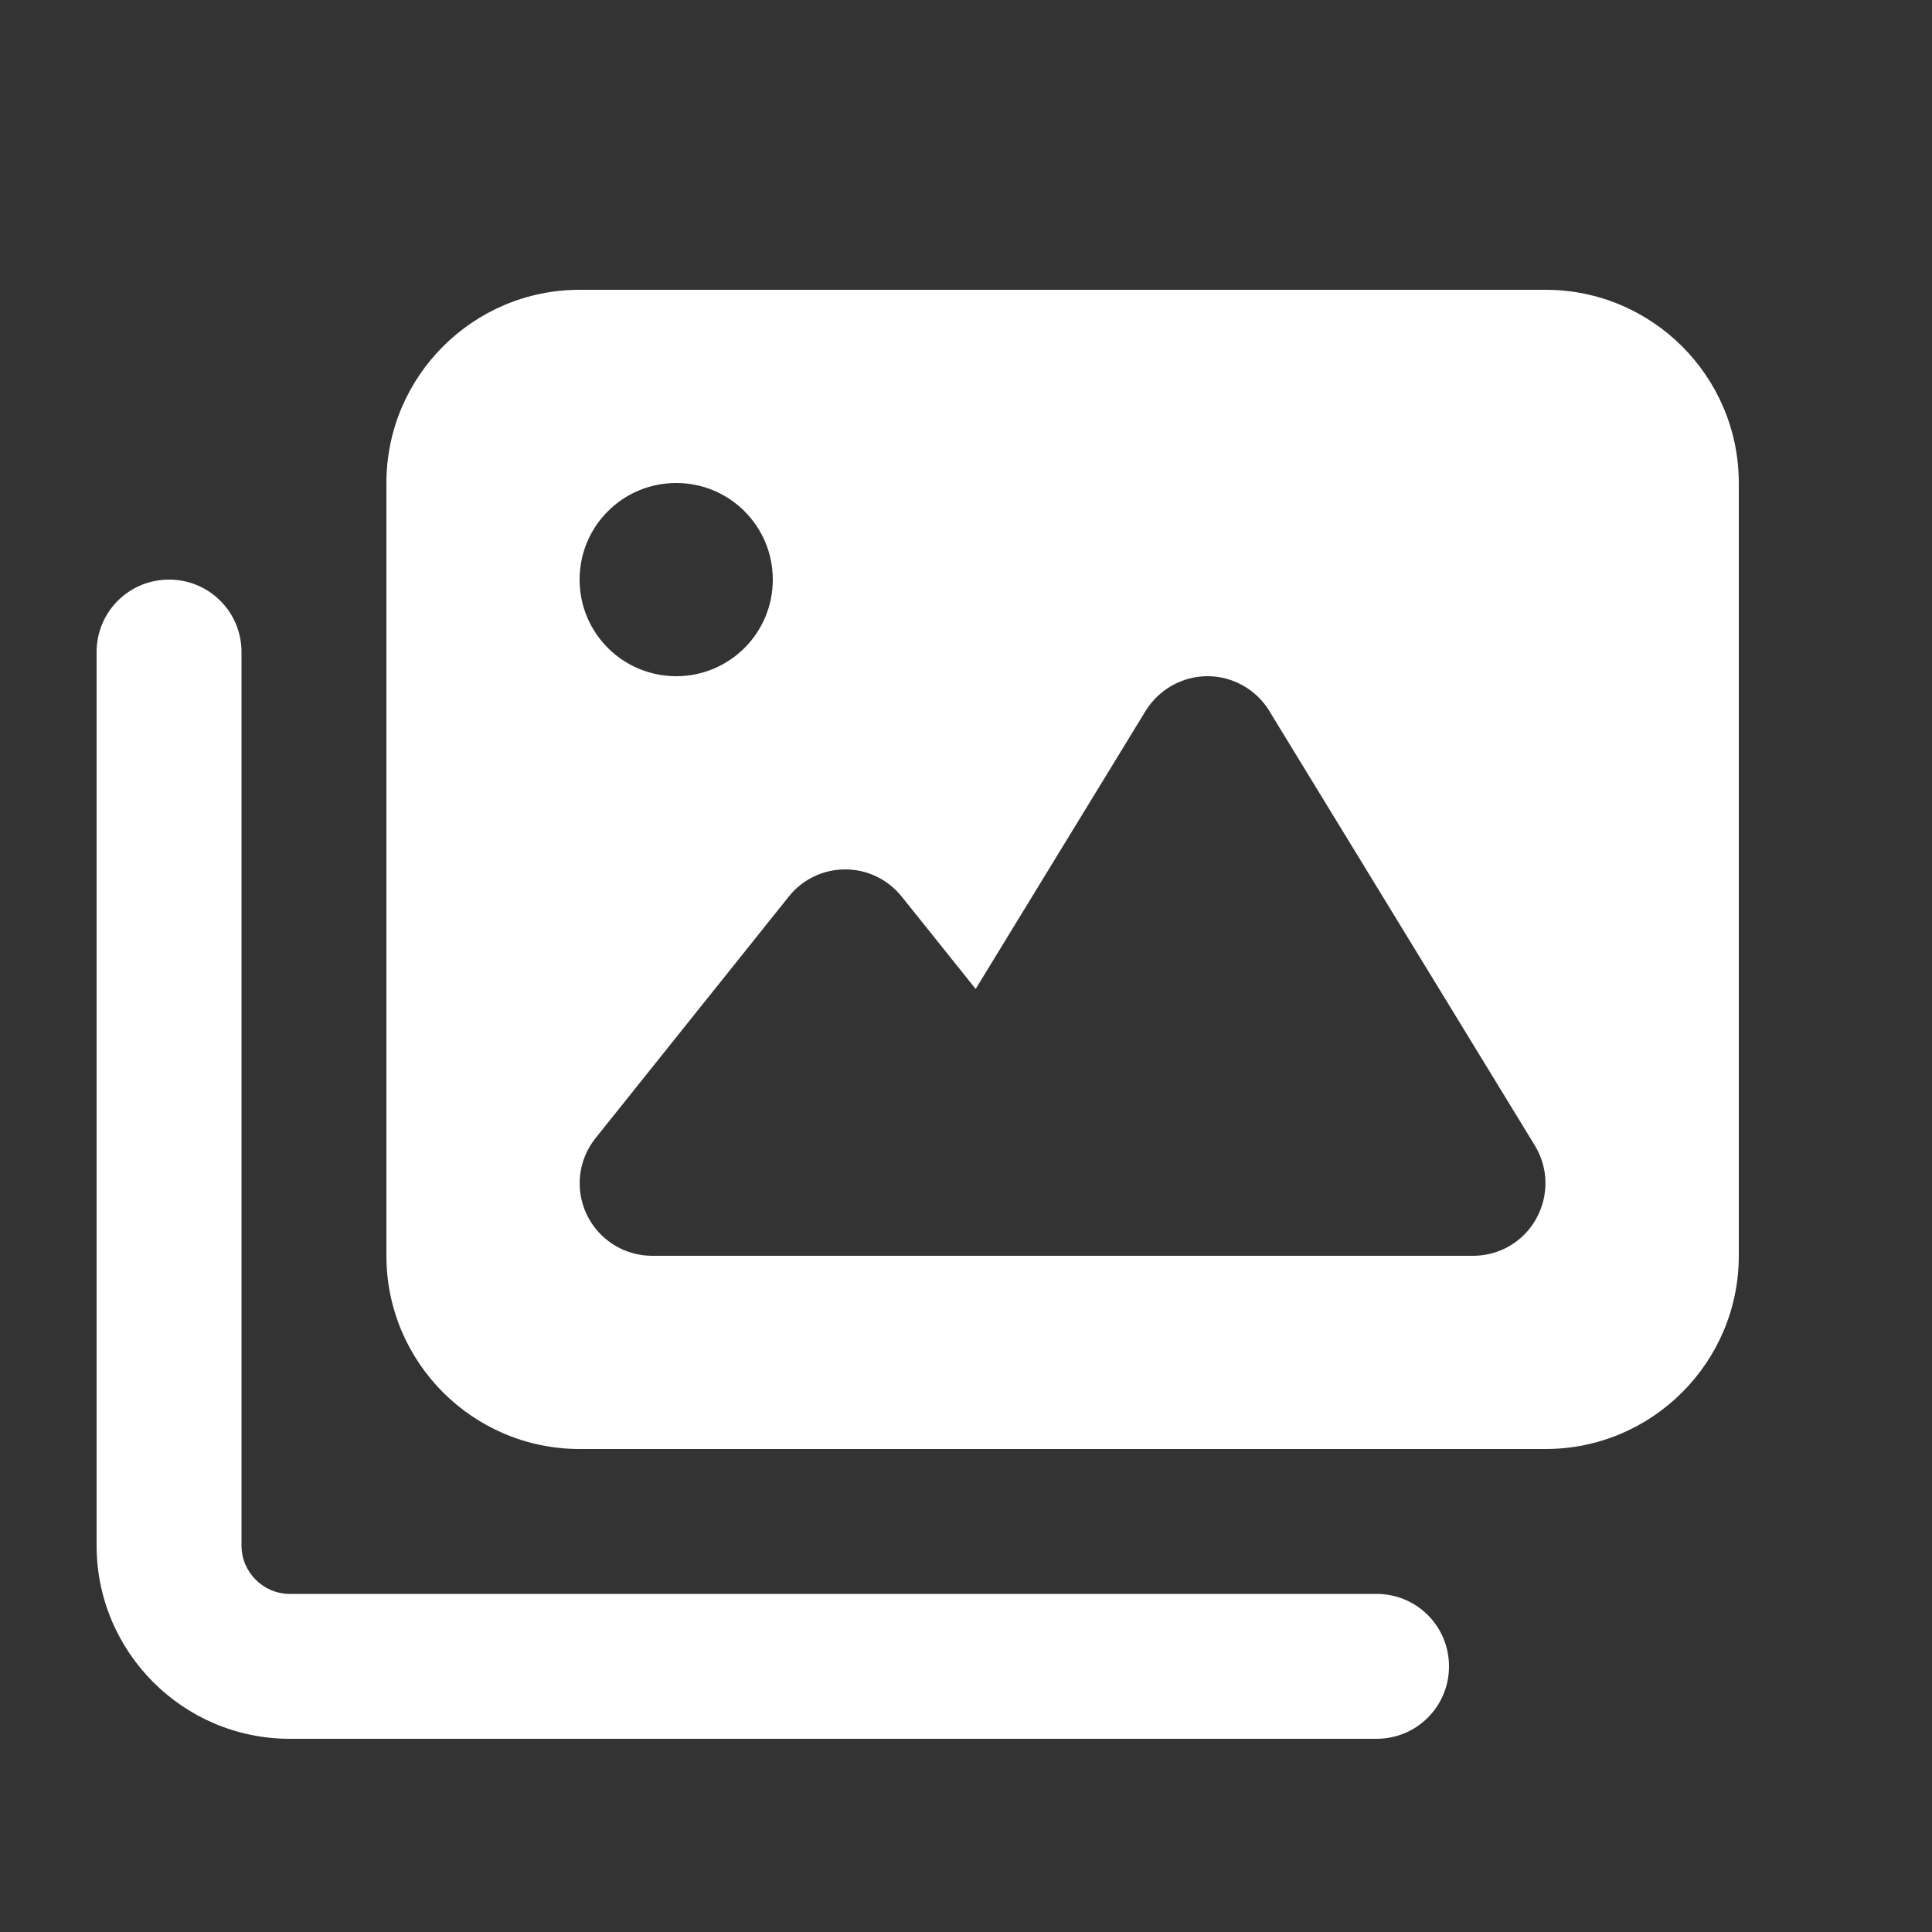
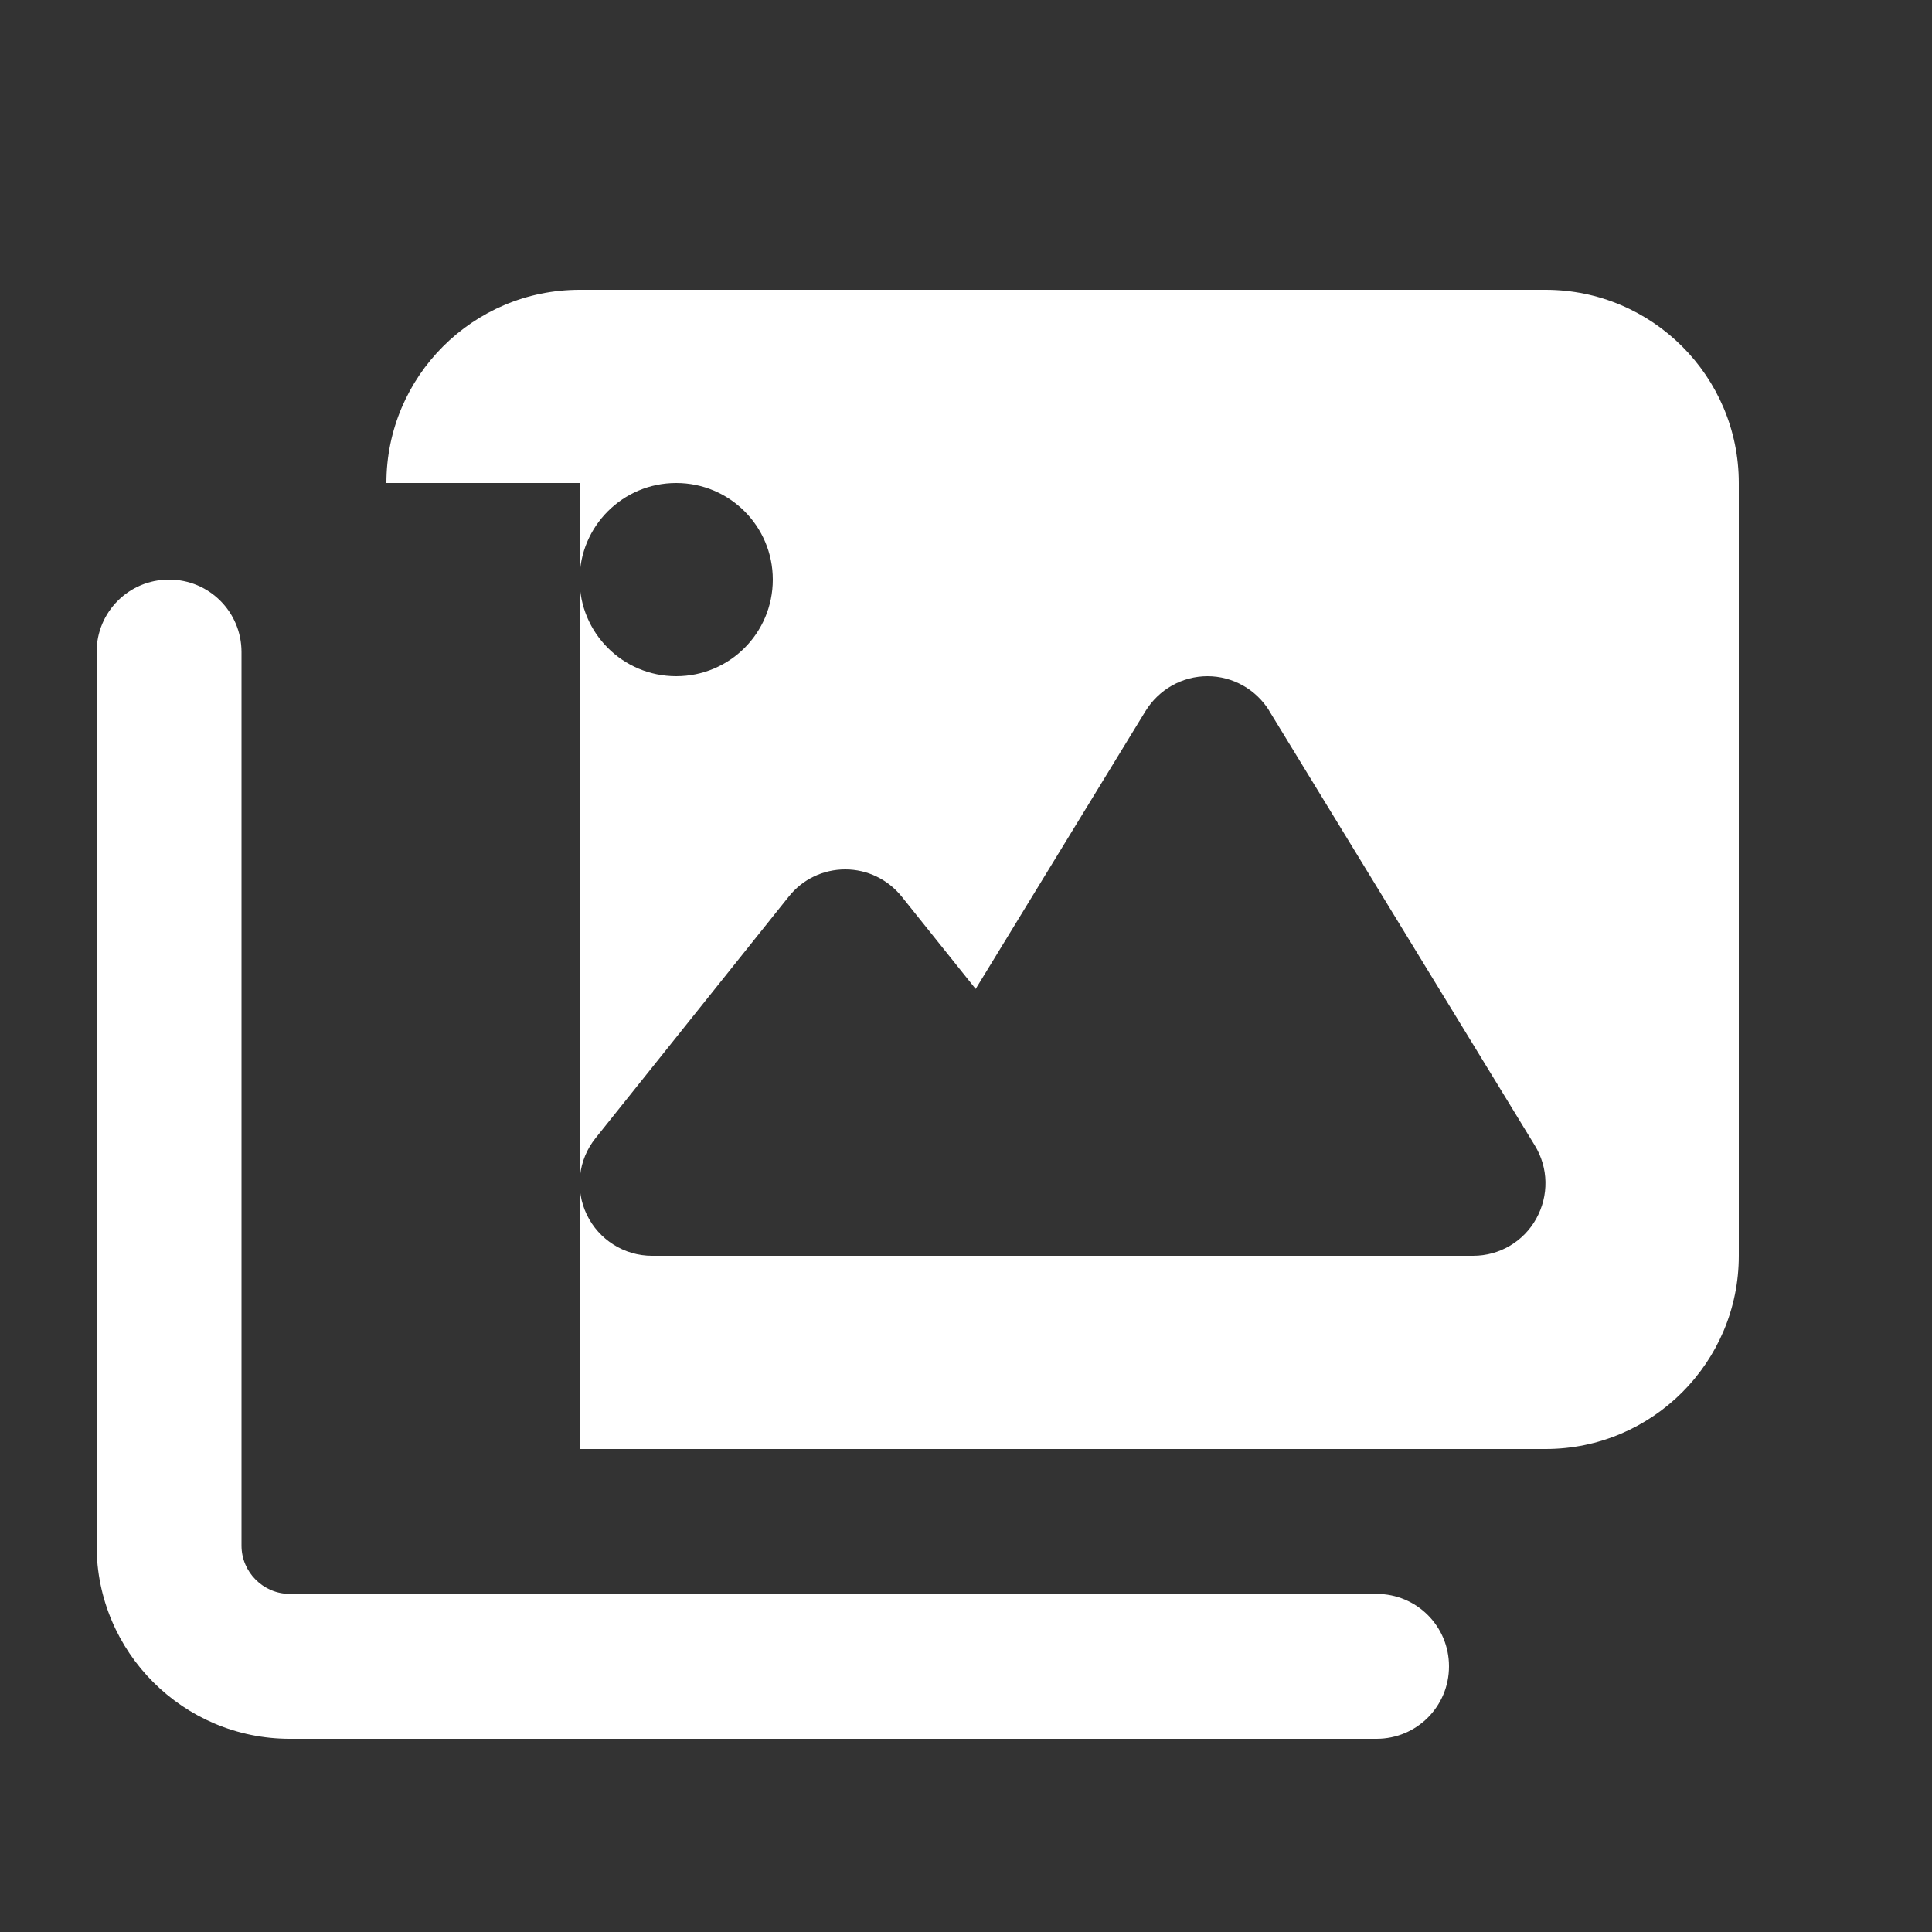
<svg xmlns="http://www.w3.org/2000/svg" id="Ebene_1" version="1.1" viewBox="0 0 640 640">
  <rect x="0" y="0" width="640" height="640" fill="#333333" stroke="none" />
  <defs>
    <style>
      .st0 {
        fill: #fff;
      }
    </style>
  </defs>
-   <path class="st0" d="M128,160c0-35.3,28.7-64,64-64h320c35.3,0,64,28.7,64,64v256c0,35.3-28.7,64-64,64H192c-35.3,0-64-28.7-64-64V160ZM56,192c13.3,0,24,10.7,24,24v296c0,8.8,7.2,16,16,16h360c13.3,0,24,10.7,24,24s-10.7,24-24,24H96c-35.3,0-64-28.7-64-64V216c0-13.3,10.7-24,24-24ZM224,224c17.7,0,32-14.3,32-32s-14.3-32-32-32-32,14.3-32,32,14.3,32,32,32ZM420.5,235.5c-4.4-7.1-12.1-11.5-20.5-11.5s-16.1,4.4-20.5,11.5l-56.3,92.1-24.5-30.6c-4.6-5.7-11.4-9-18.7-9s-14.2,3.3-18.7,9l-64,80c-5.8,7.2-6.9,17.1-2.9,25.4,4,8.3,12.4,13.6,21.6,13.6h272c8.7,0,16.7-4.7,20.9-12.3,4.2-7.6,4.1-16.8-.5-24.3l-88-144h.1Z" />
+   <path class="st0" d="M128,160c0-35.3,28.7-64,64-64h320c35.3,0,64,28.7,64,64v256c0,35.3-28.7,64-64,64H192V160ZM56,192c13.3,0,24,10.7,24,24v296c0,8.8,7.2,16,16,16h360c13.3,0,24,10.7,24,24s-10.7,24-24,24H96c-35.3,0-64-28.7-64-64V216c0-13.3,10.7-24,24-24ZM224,224c17.7,0,32-14.3,32-32s-14.3-32-32-32-32,14.3-32,32,14.3,32,32,32ZM420.5,235.5c-4.4-7.1-12.1-11.5-20.5-11.5s-16.1,4.4-20.5,11.5l-56.3,92.1-24.5-30.6c-4.6-5.7-11.4-9-18.7-9s-14.2,3.3-18.7,9l-64,80c-5.8,7.2-6.9,17.1-2.9,25.4,4,8.3,12.4,13.6,21.6,13.6h272c8.7,0,16.7-4.7,20.9-12.3,4.2-7.6,4.1-16.8-.5-24.3l-88-144h.1Z" />
</svg>